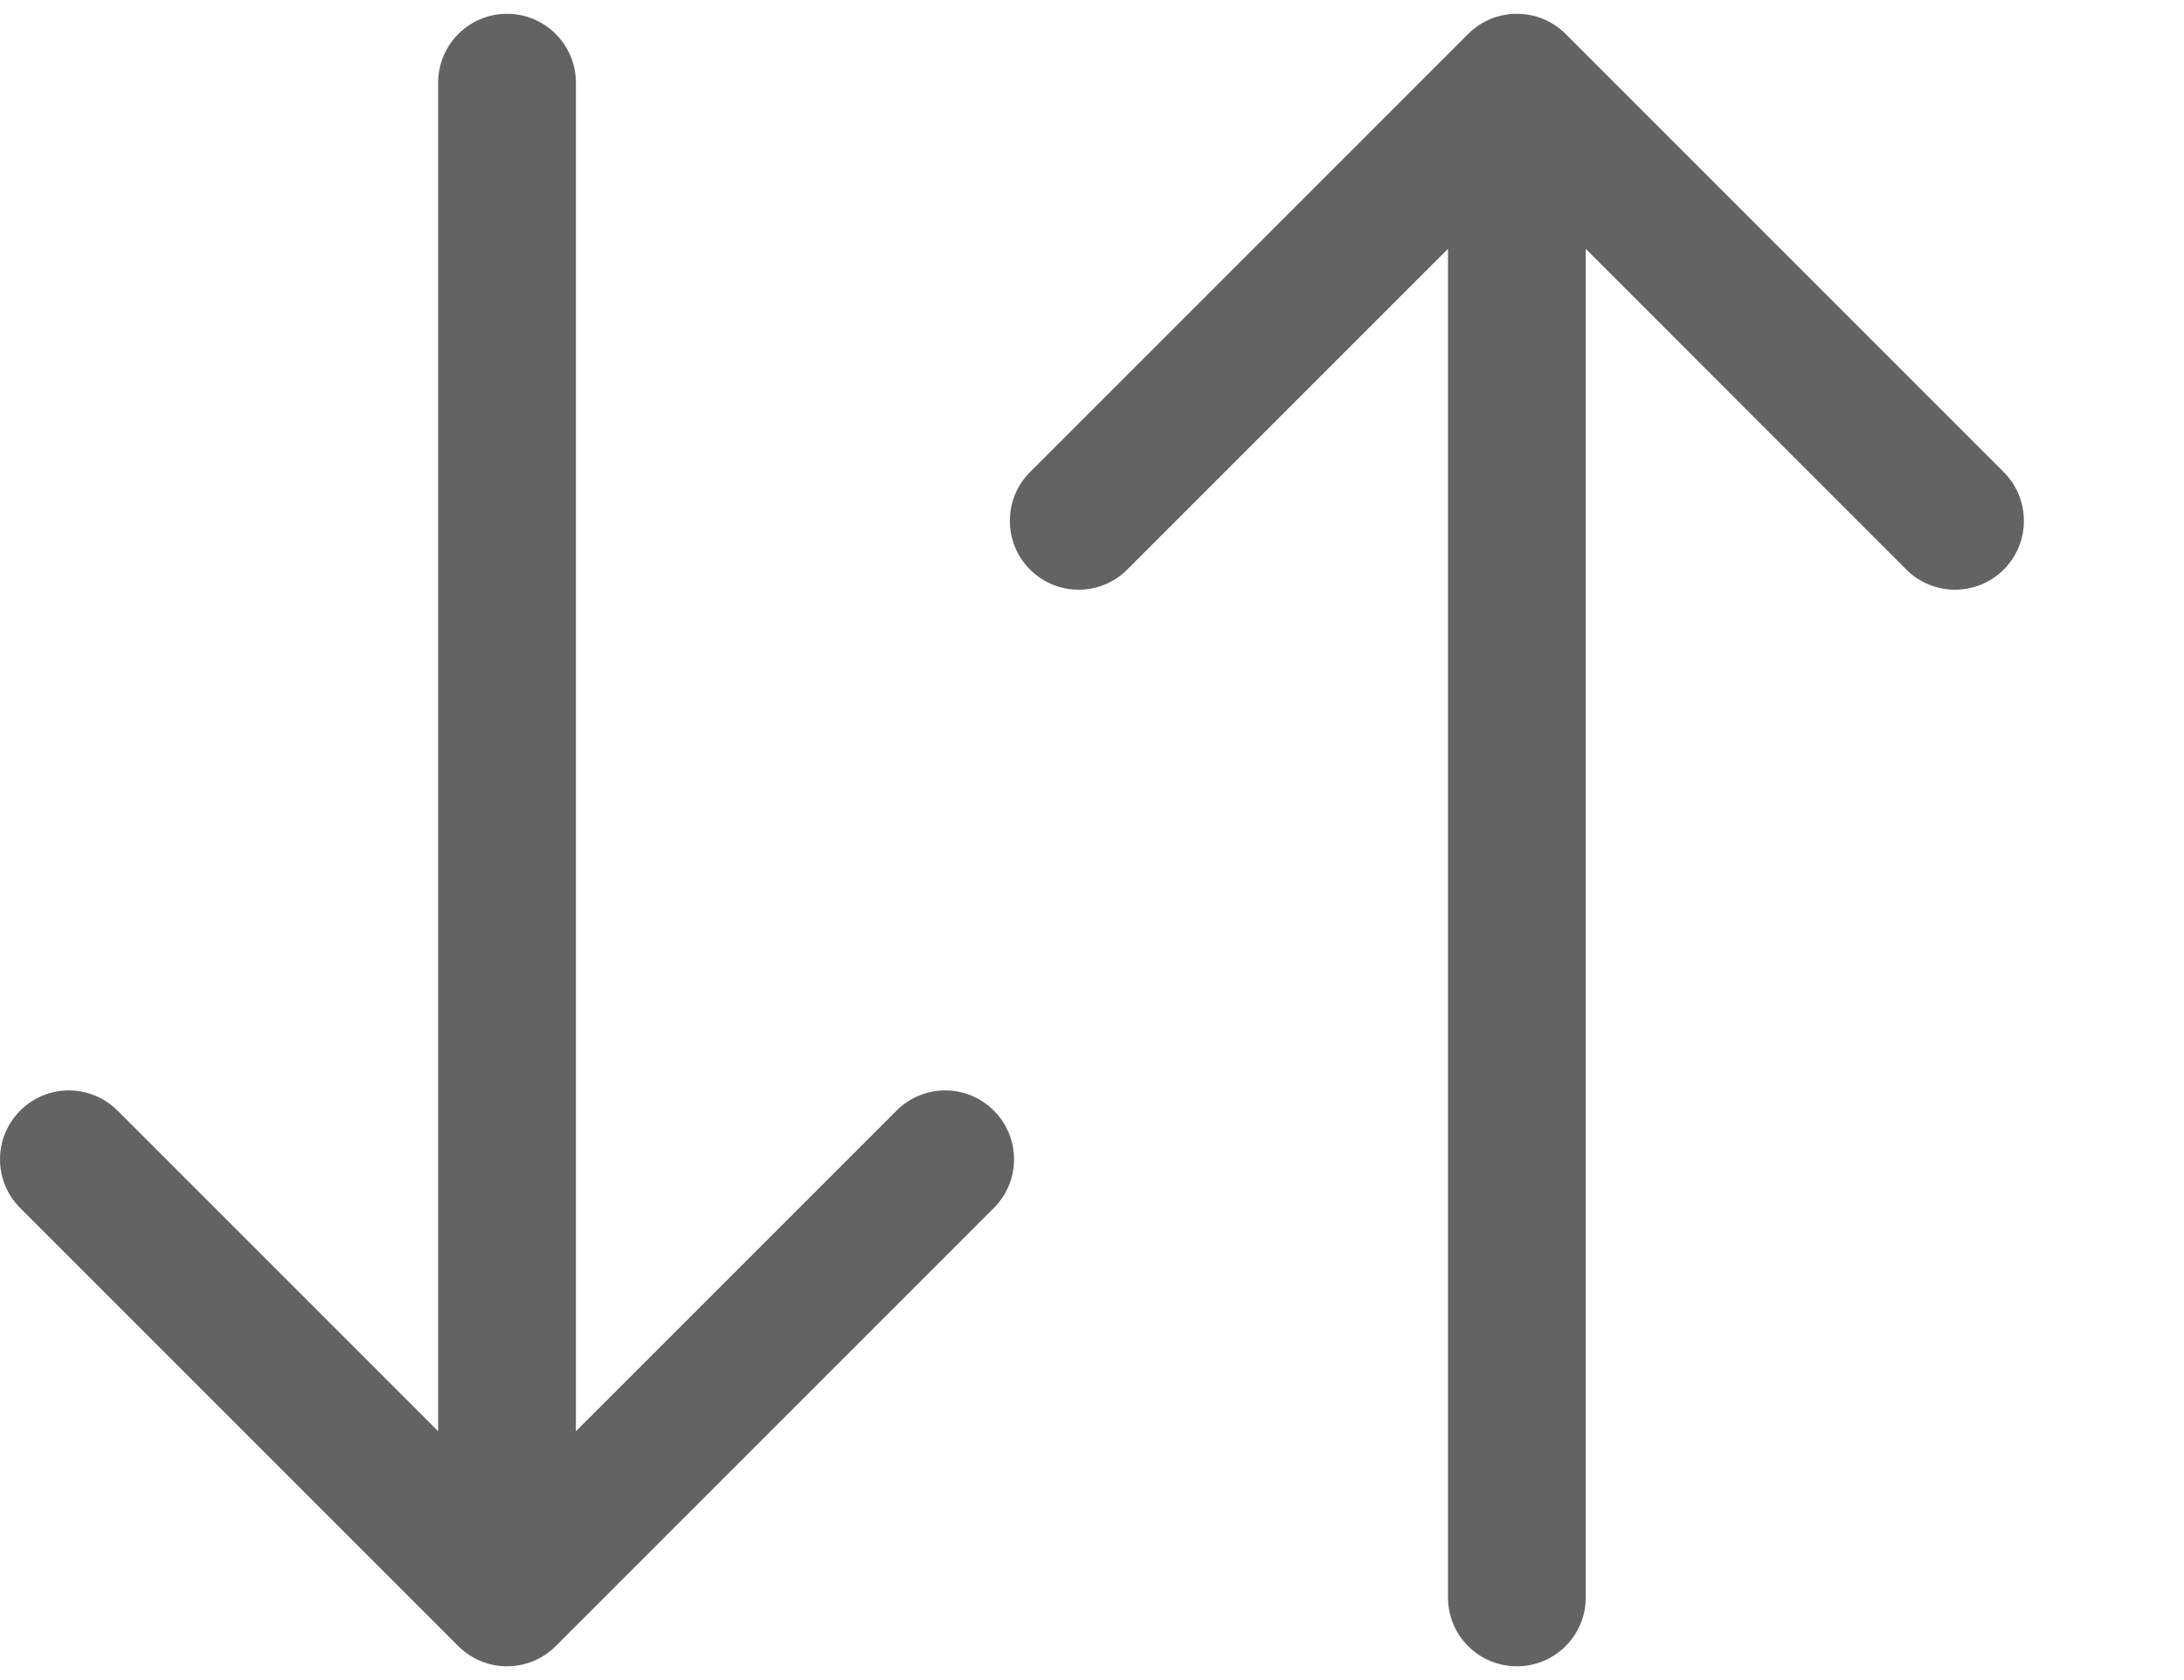
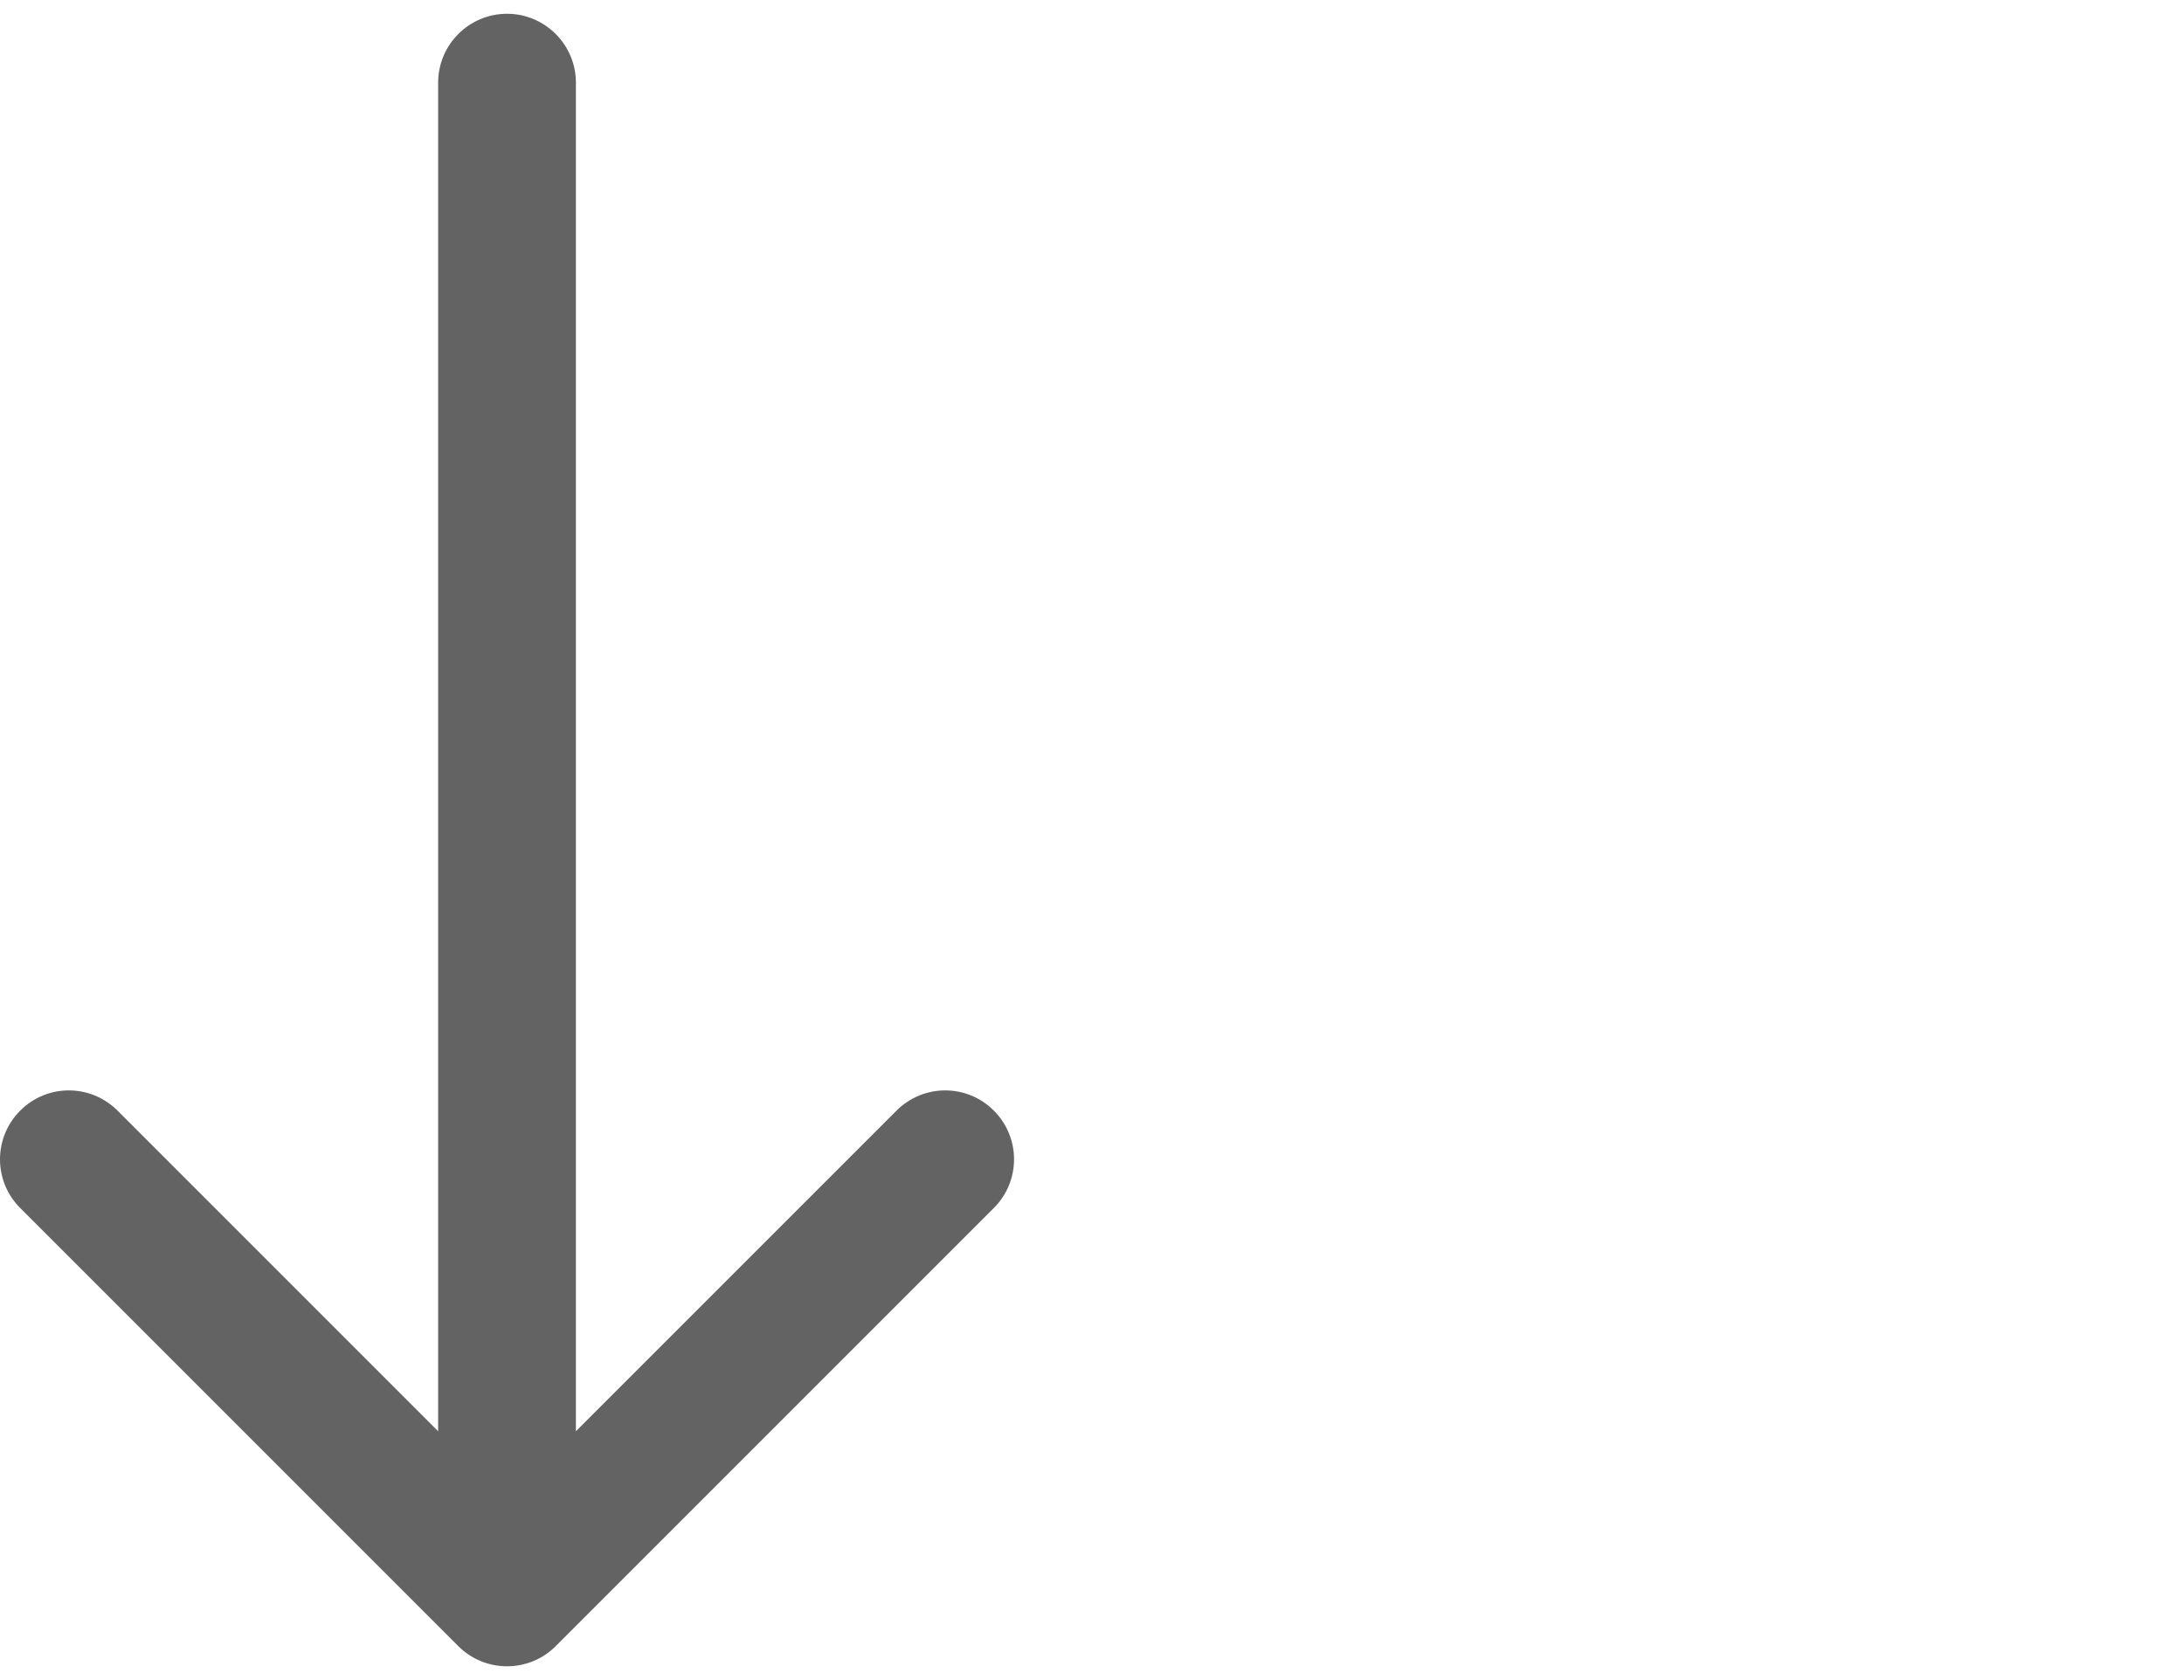
<svg xmlns="http://www.w3.org/2000/svg" width="13" height="10" viewBox="0 0 13 10" fill="none">
  <g id="Group 7775">
-     <path id="Arrow 2 (Stroke)" fill-rule="evenodd" clip-rule="evenodd" d="M6.131 2.81L8.739 0.202C8.899 0.042 9.159 0.042 9.319 0.202L11.927 2.81C12.087 2.97 12.087 3.23 11.927 3.39C11.767 3.55 11.507 3.55 11.347 3.39L9.439 1.481L9.439 9.509C9.439 9.735 9.255 9.918 9.029 9.918C8.803 9.918 8.619 9.735 8.619 9.509L8.619 1.481L6.71 3.39C6.55 3.55 6.291 3.55 6.131 3.39C5.971 3.23 5.971 2.97 6.131 2.81Z" fill="#636363" />
    <path id="Arrow 3 (Stroke)" fill-rule="evenodd" clip-rule="evenodd" d="M5.916 7.19L3.308 9.798C3.148 9.958 2.888 9.958 2.728 9.798L0.12 7.19C-0.04 7.03 -0.04 6.771 0.12 6.611C0.28 6.45 0.539 6.45 0.7 6.611L2.608 8.519L2.608 0.492C2.608 0.266 2.792 0.082 3.018 0.082C3.244 0.082 3.428 0.266 3.428 0.492L3.428 8.519L5.336 6.611C5.497 6.45 5.756 6.45 5.916 6.611C6.076 6.771 6.076 7.03 5.916 7.19Z" fill="#636363" />
  </g>
</svg>